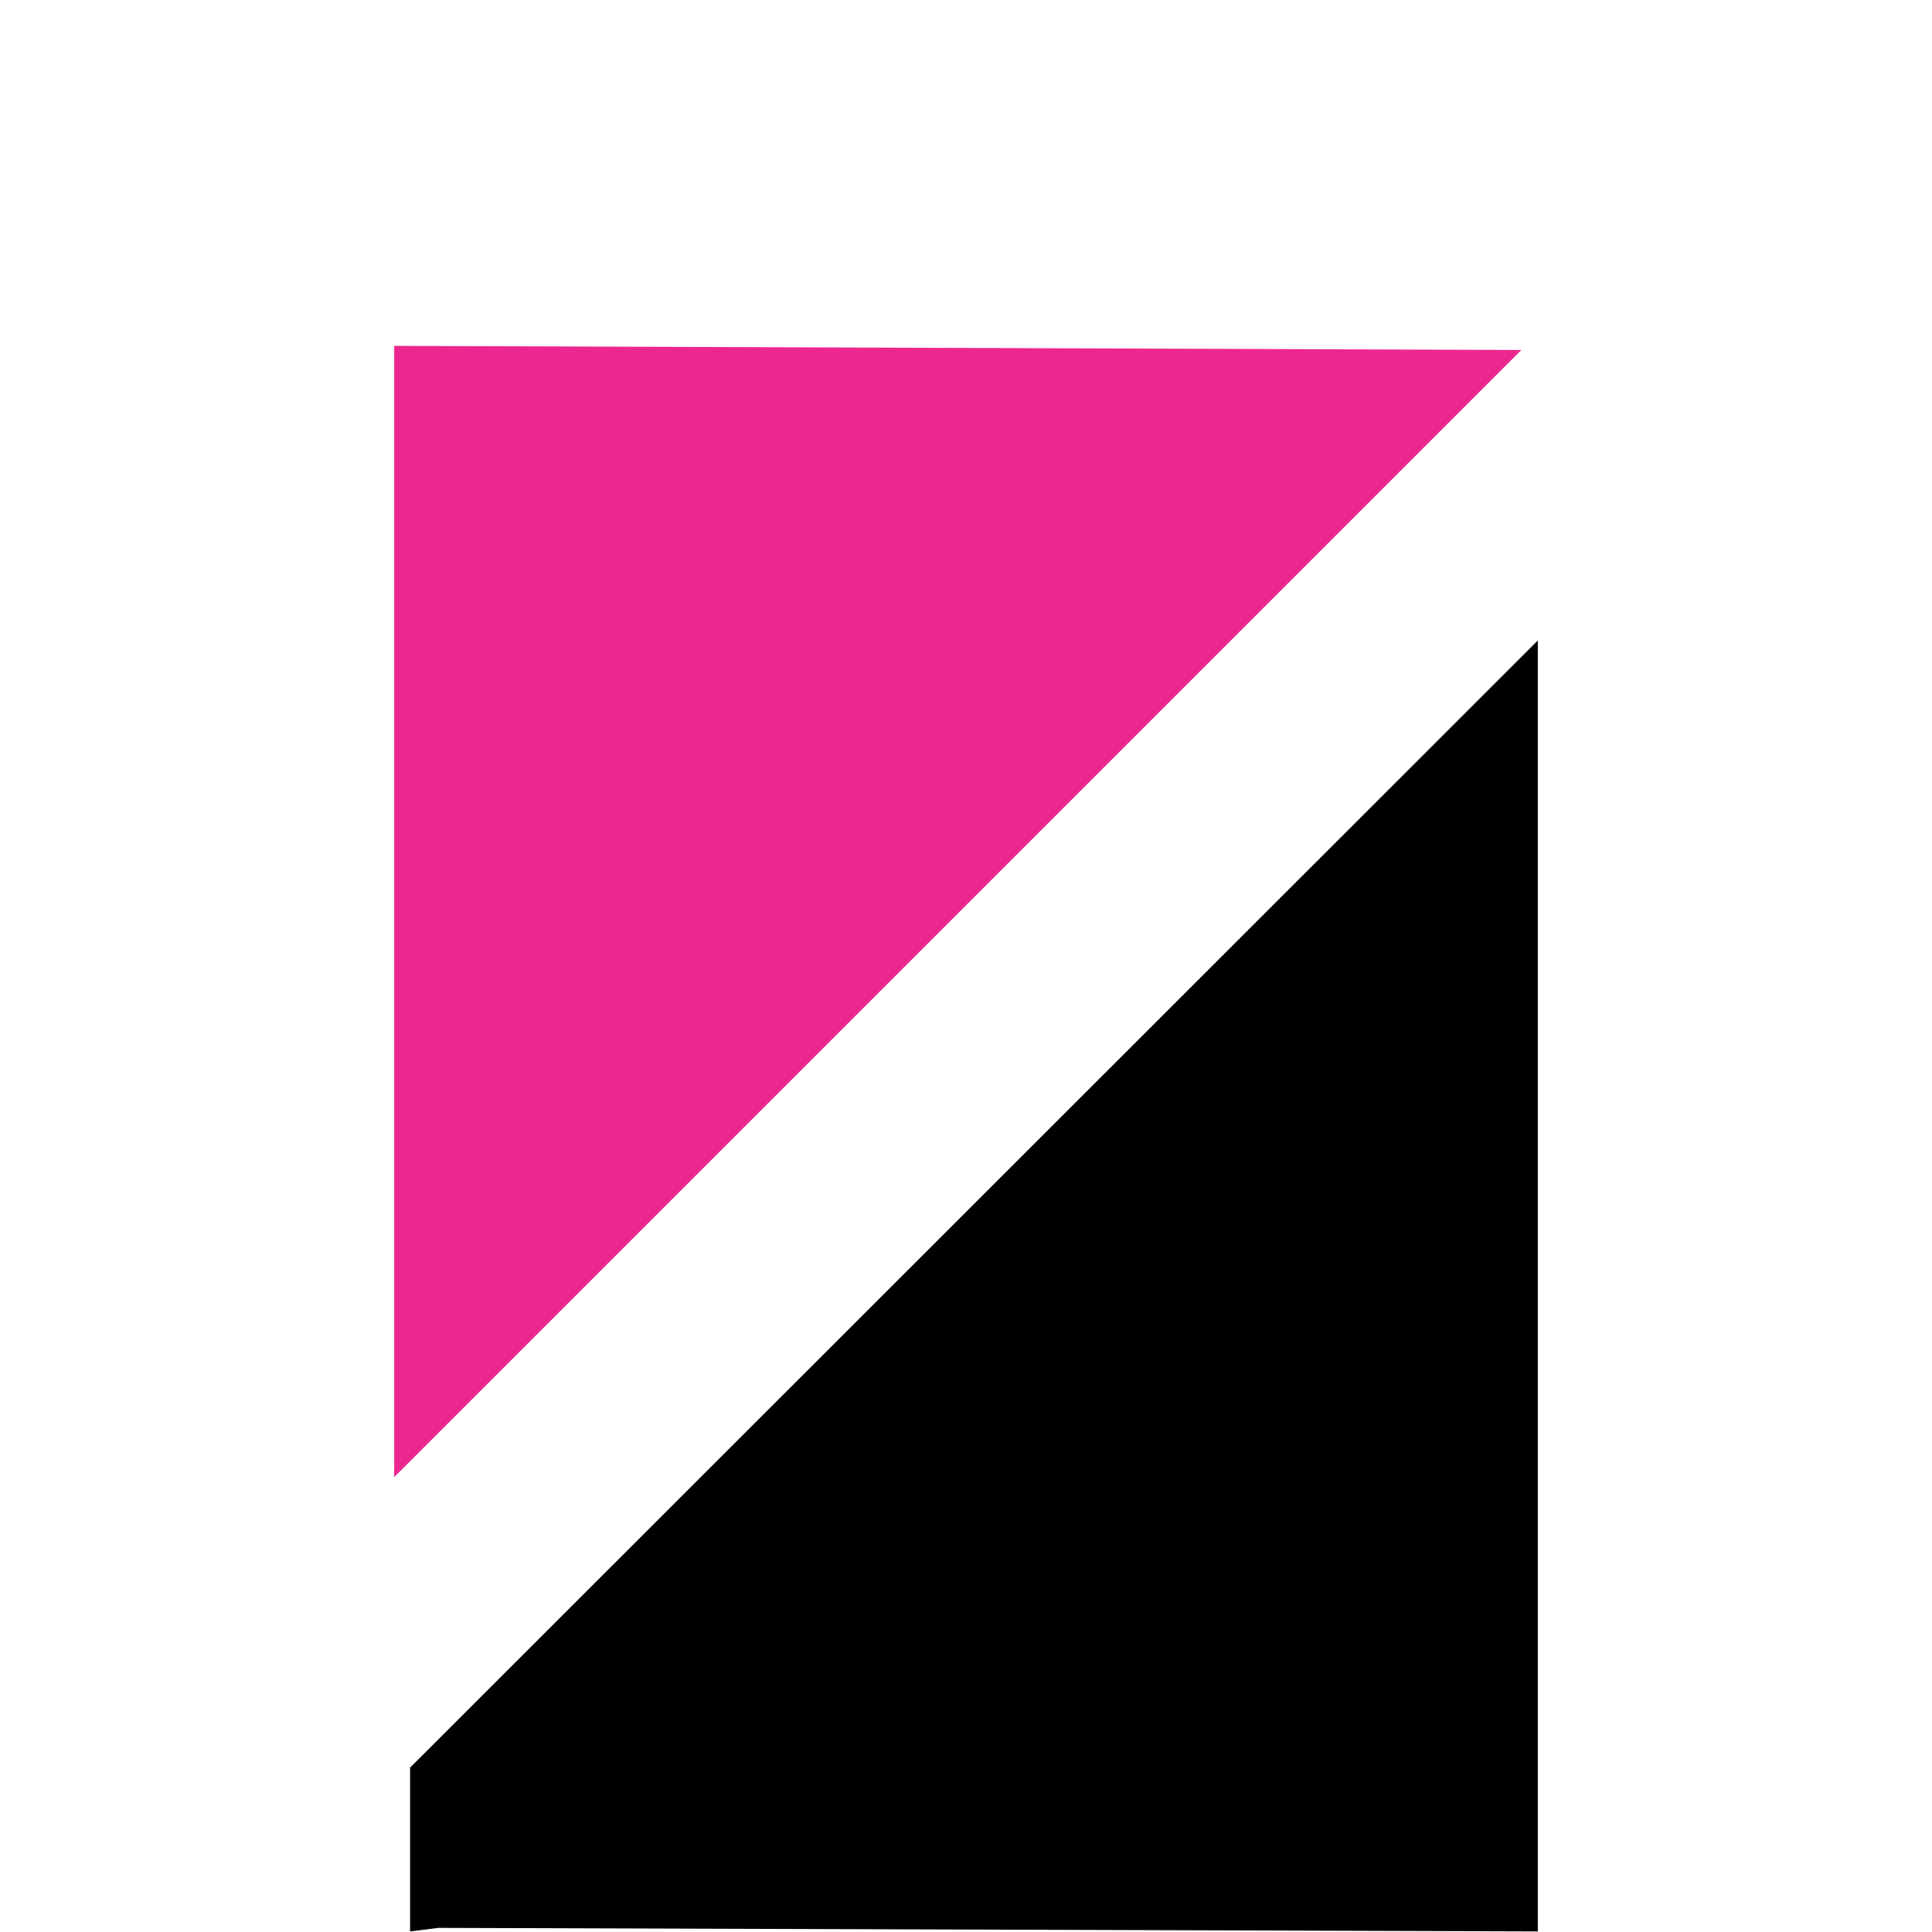
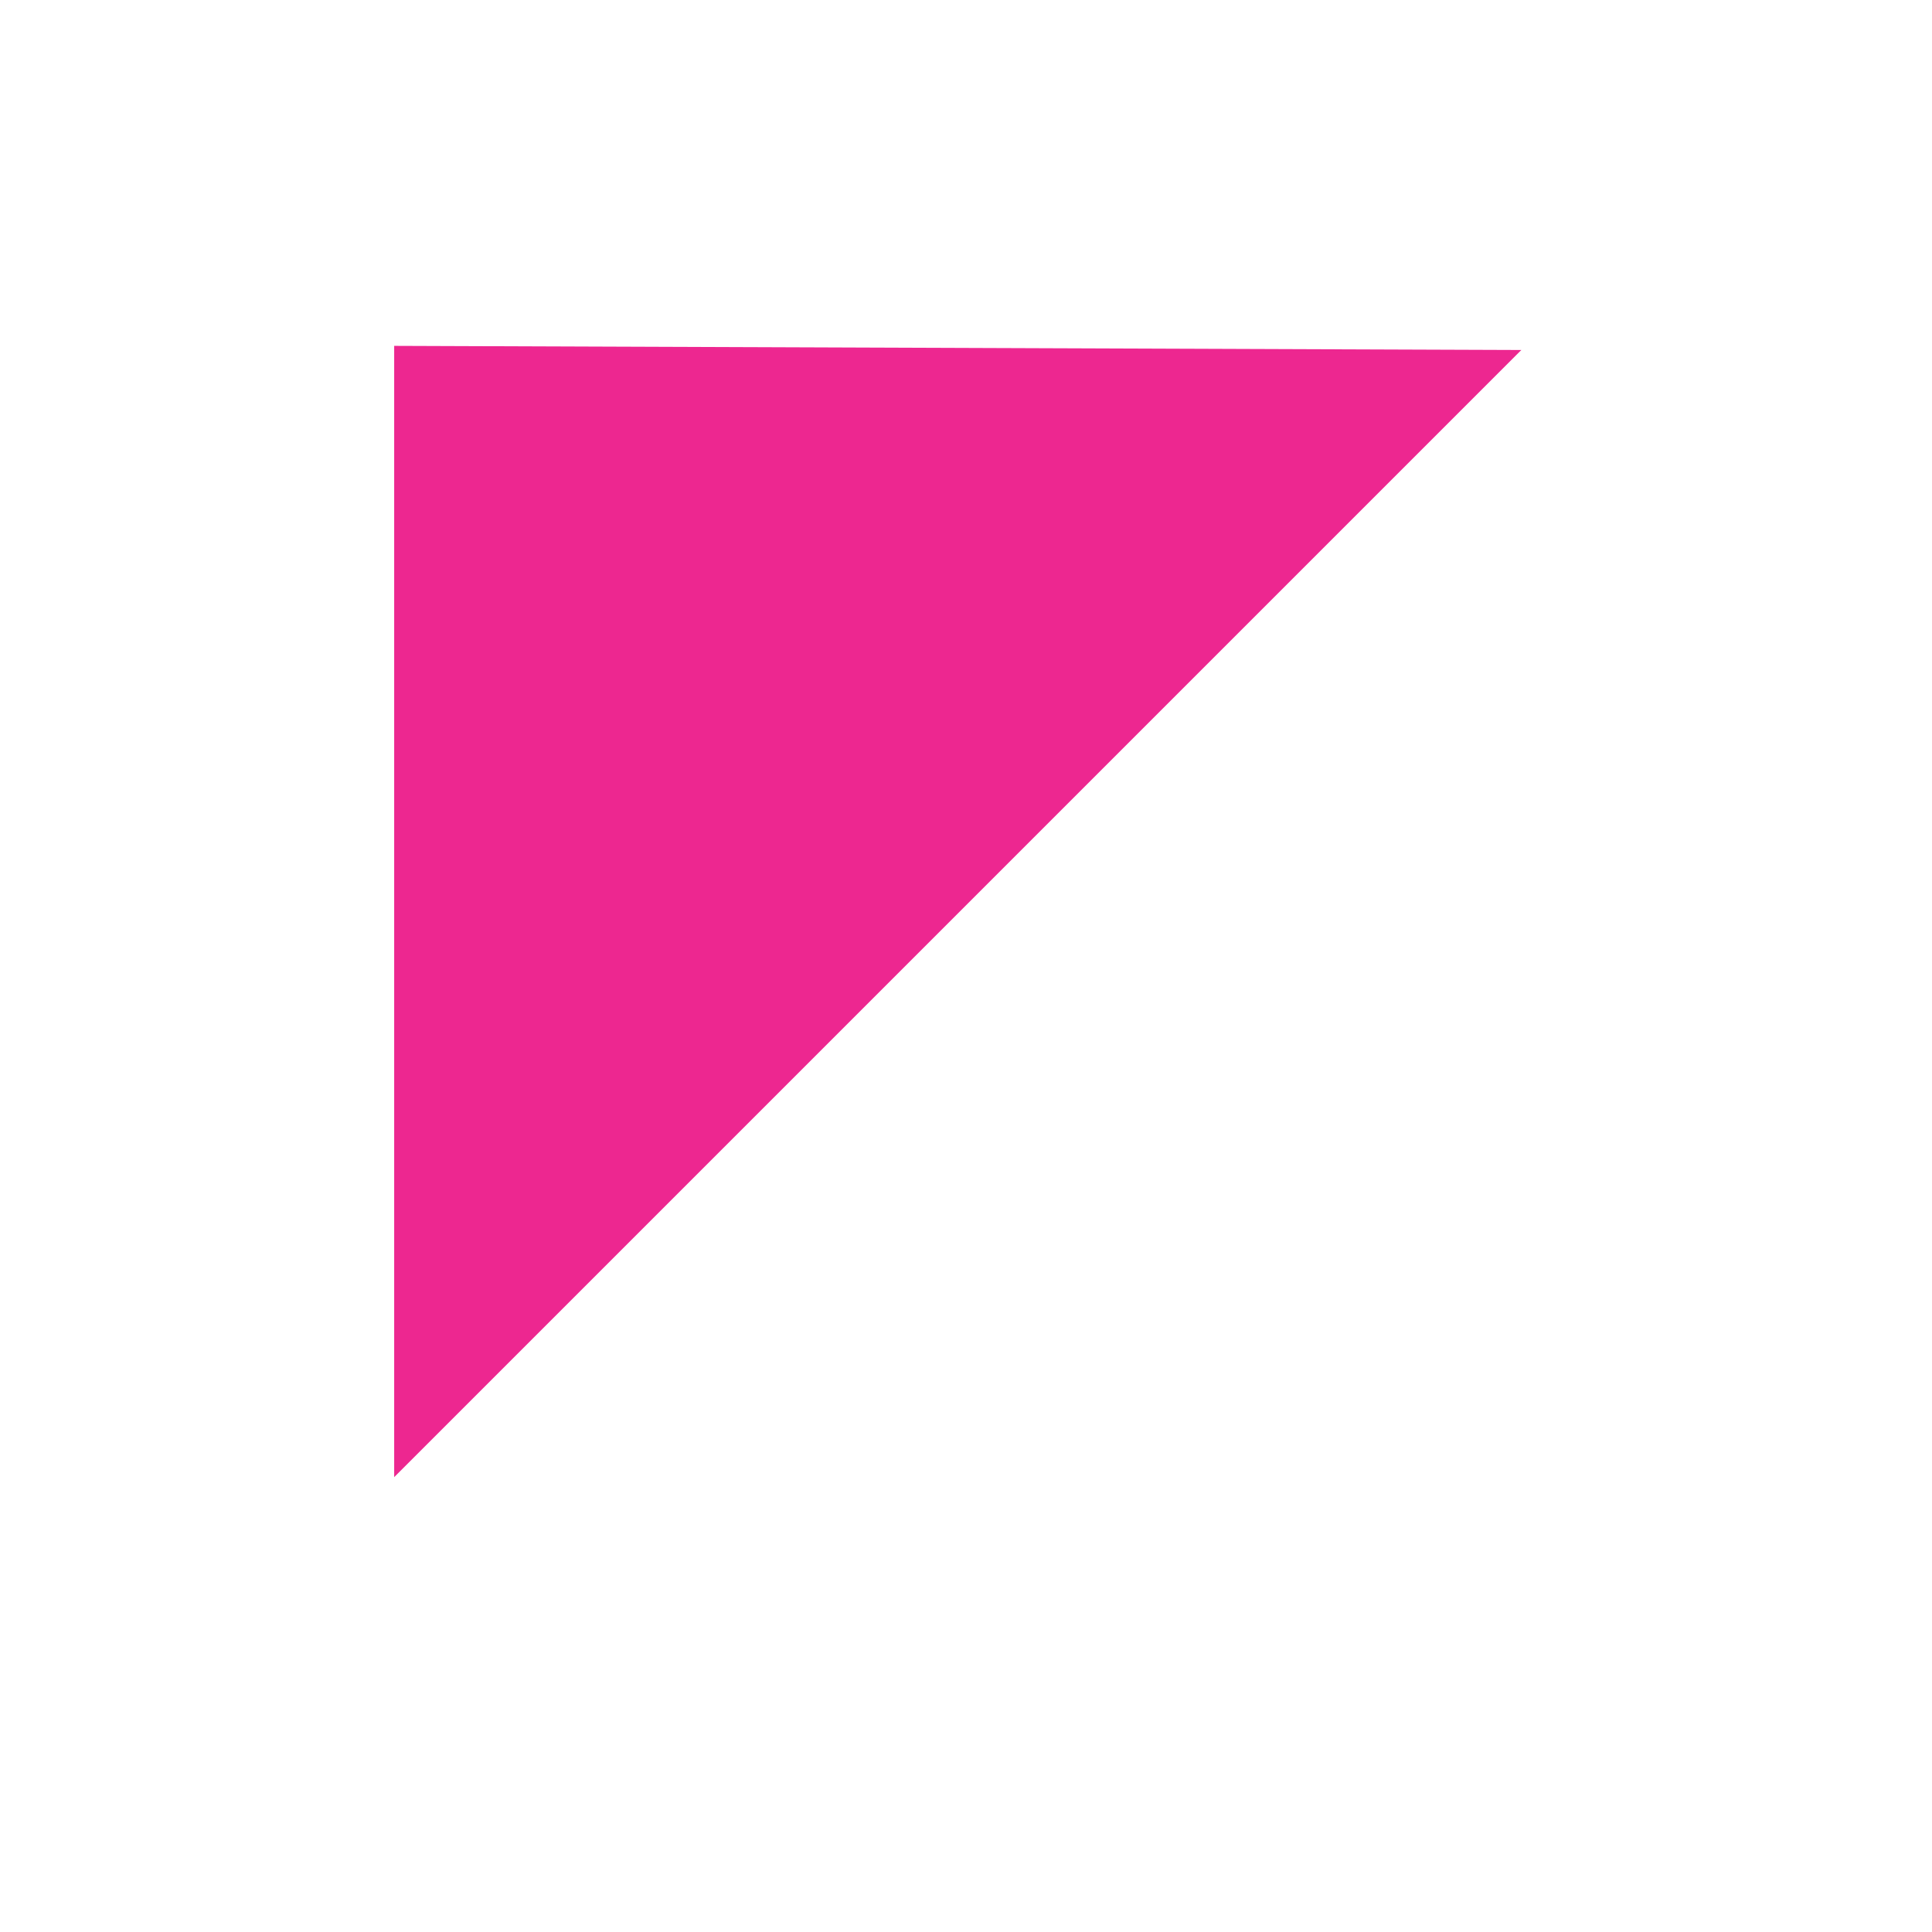
<svg xmlns="http://www.w3.org/2000/svg" id="Favicon" viewBox="0 0 32.79 32.79">
  <defs>
    <style>.cls-1{fill:#fff;}.cls-2{fill:#ed2790;}</style>
  </defs>
  <title>byselin-favicon</title>
  <rect class="cls-1" width="32.79" height="32.79" />
  <polygon class="cls-2" points="6.69 5.87 6.69 25.07 25.82 5.94 6.69 5.87" />
-   <polygon points="6.96 30 6.96 32.78 7.44 32.72 26.1 32.78 26.1 30.07 26.1 30 26.1 10.87 6.96 30" />
</svg>